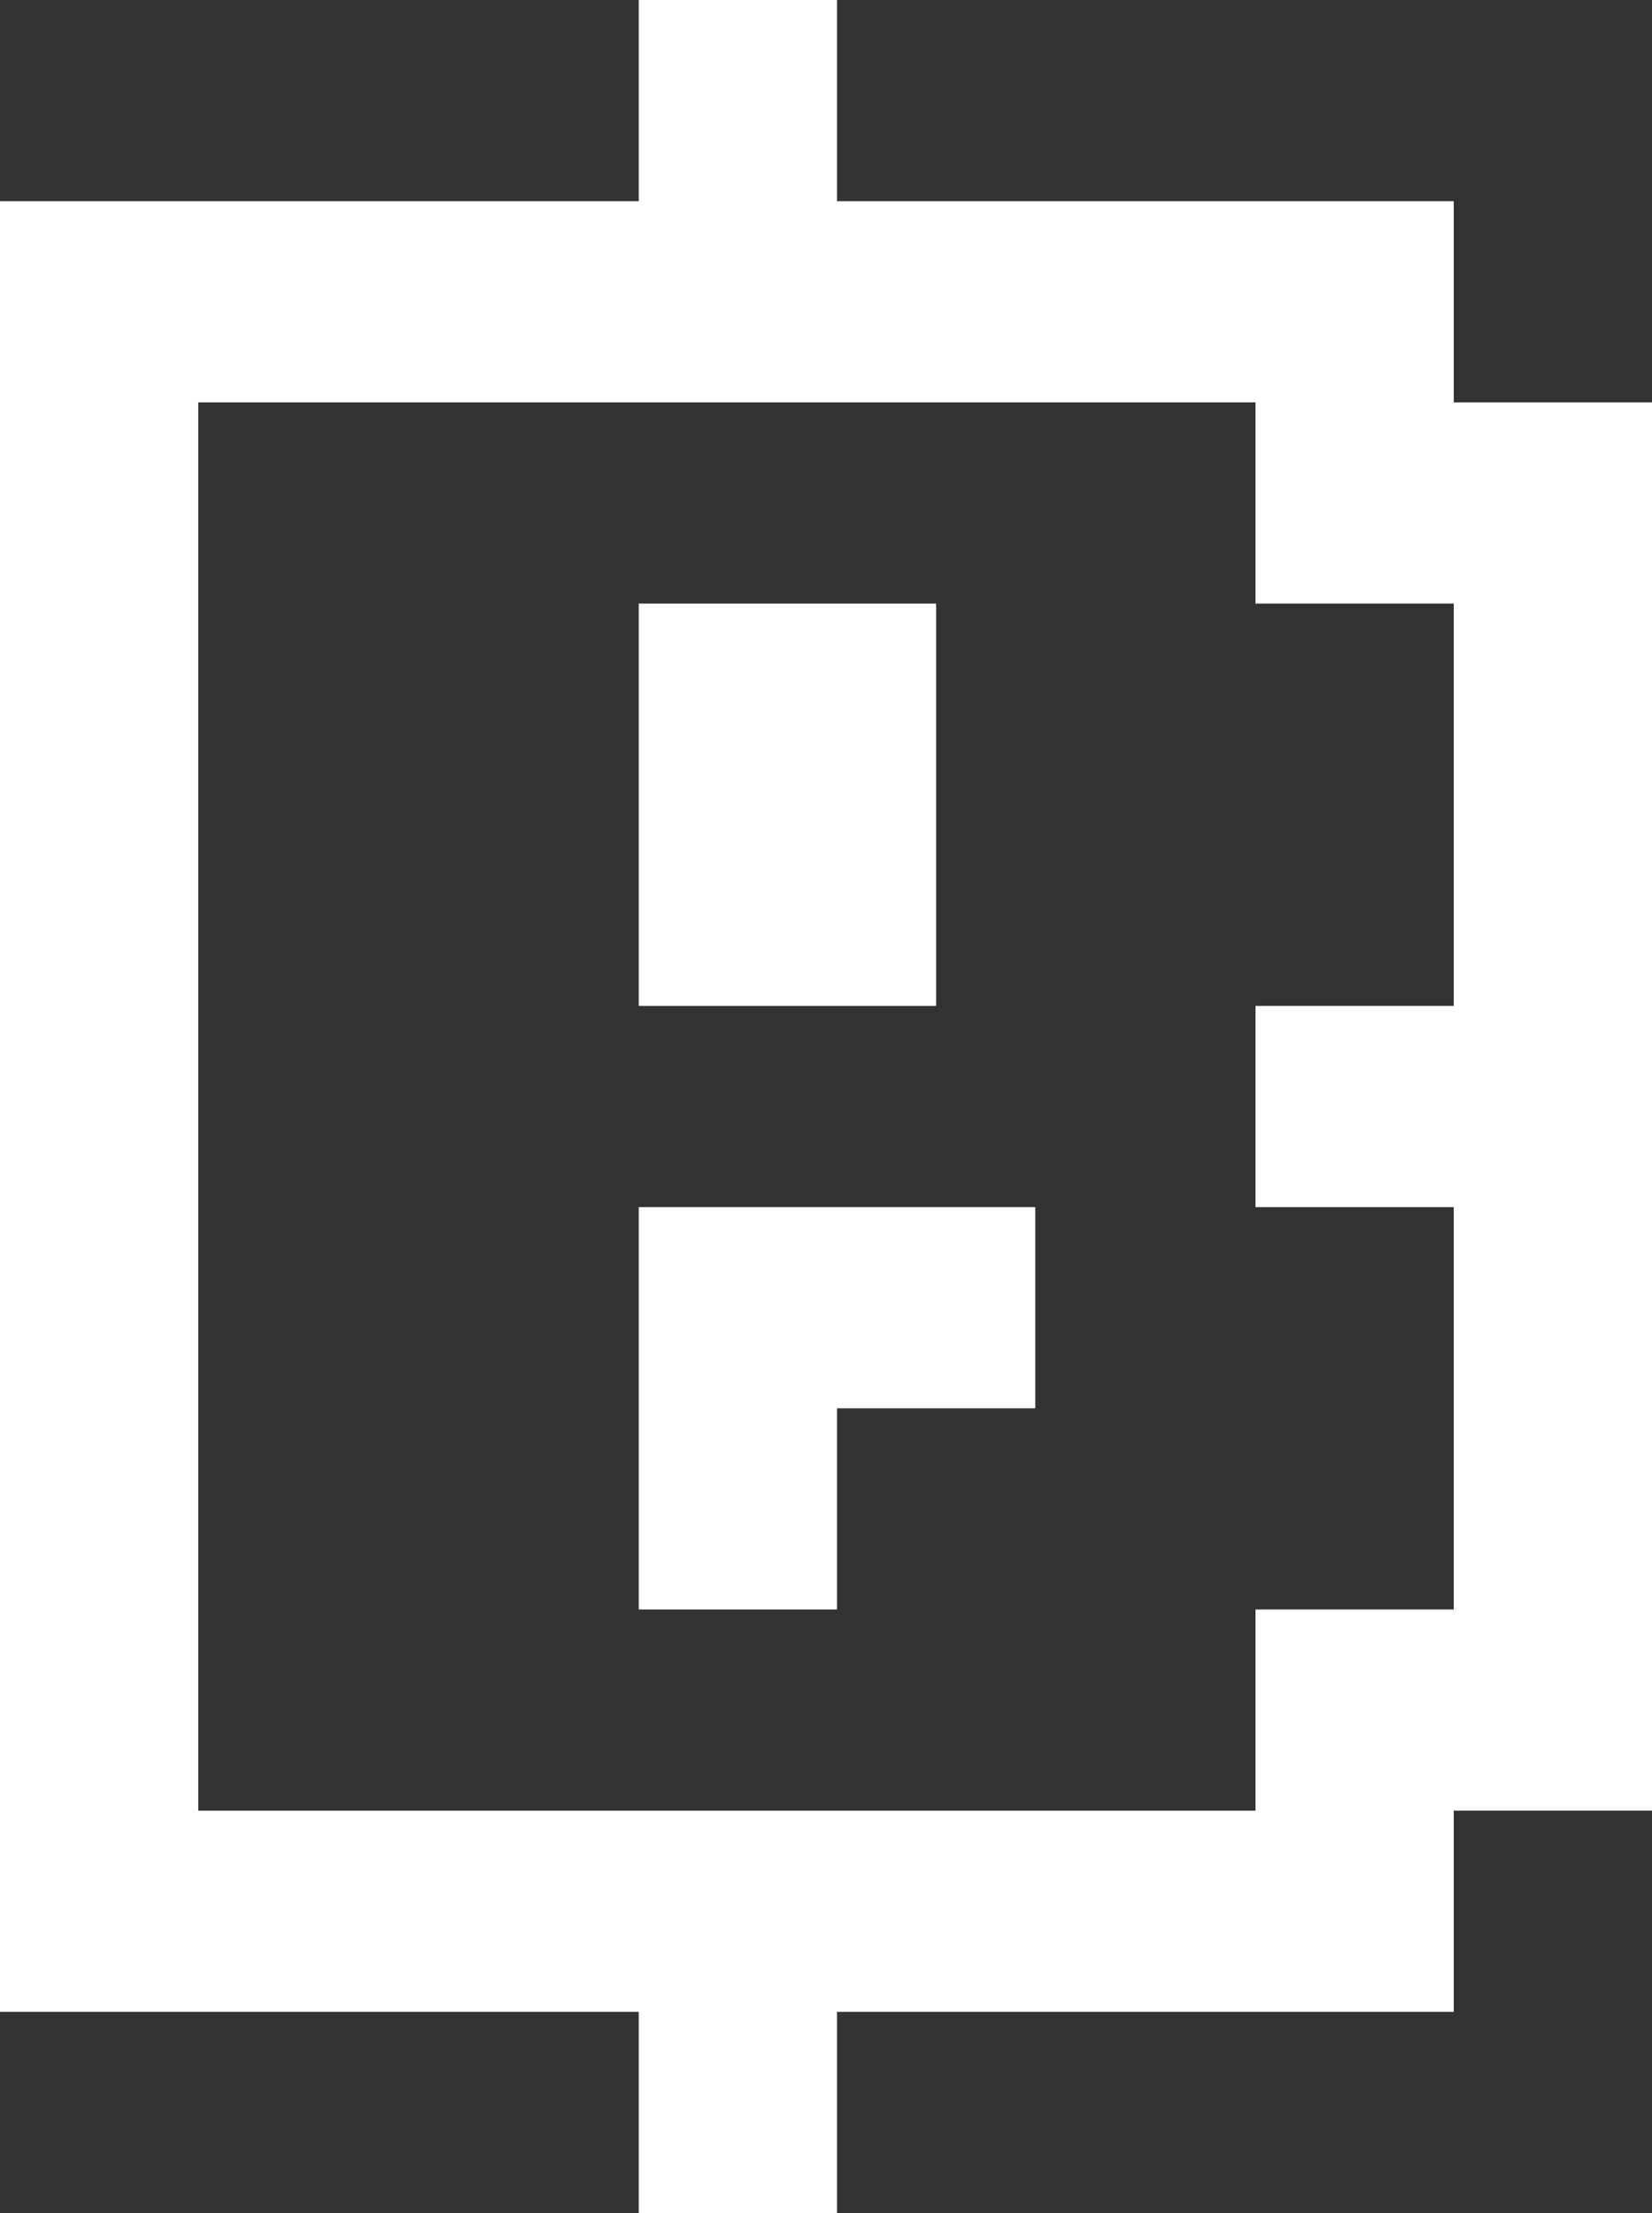
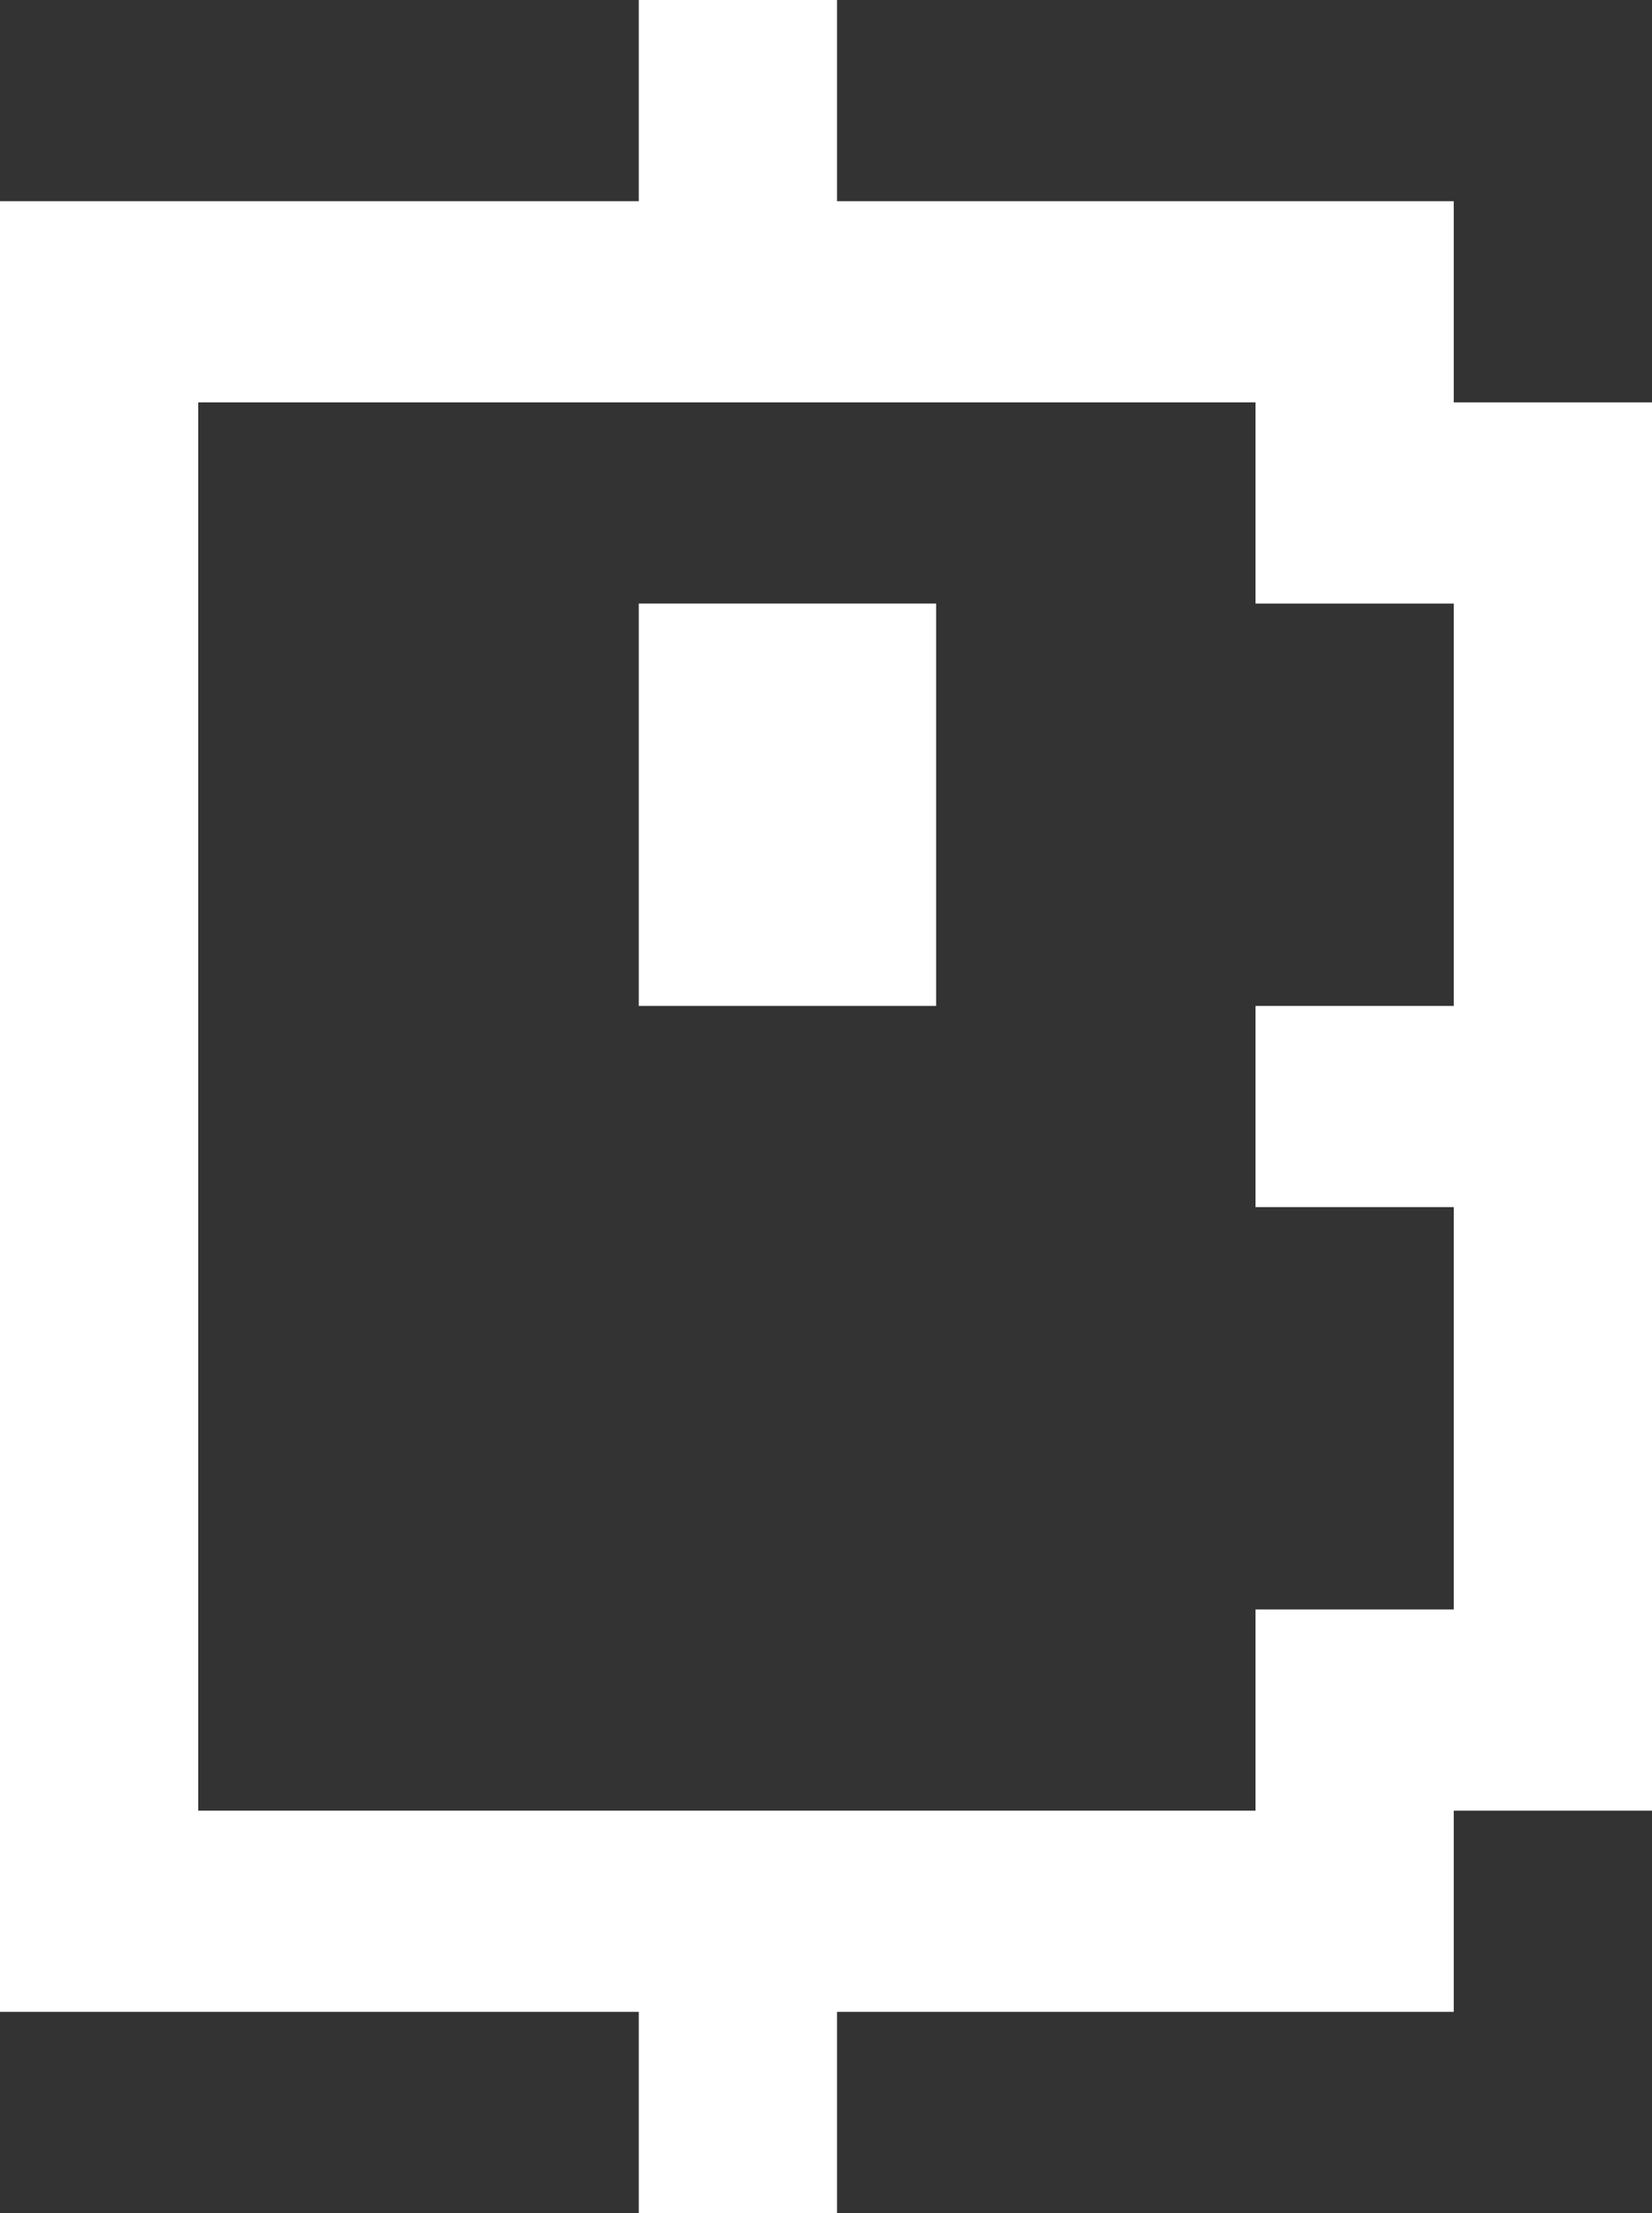
<svg xmlns="http://www.w3.org/2000/svg" width="53" height="71" viewBox="0 0 53 71" fill="none">
  <rect x="0" y="0" width="53" height="71" fill="#333333" stroke="none" />
  <g clip-path="url(#clip0_1_2)">
    <path d="M20.493 19.364H30.033V32.273H20.493V19.364Z" fill="white" />
-     <path d="M20.493 38.727H33.213V45.182H26.853V51.636H20.493V38.727Z" fill="white" />
    <path fill-rule="evenodd" clip-rule="evenodd" d="M26.853 0H20.493V6.455H0V64.545H20.493V71H26.853V64.545H46.64V58.091H53V12.909H46.64V6.455H26.853V0ZM46.64 51.636H40.28V58.091H6.36V12.909H40.28V19.364H46.64V32.273H40.28V38.727H46.64V51.636Z" fill="white" />
  </g>
  <defs>
    <clipPath id="clip0_1_2">
      <rect width="53" height="71" fill="white" />
    </clipPath>
  </defs>
</svg>